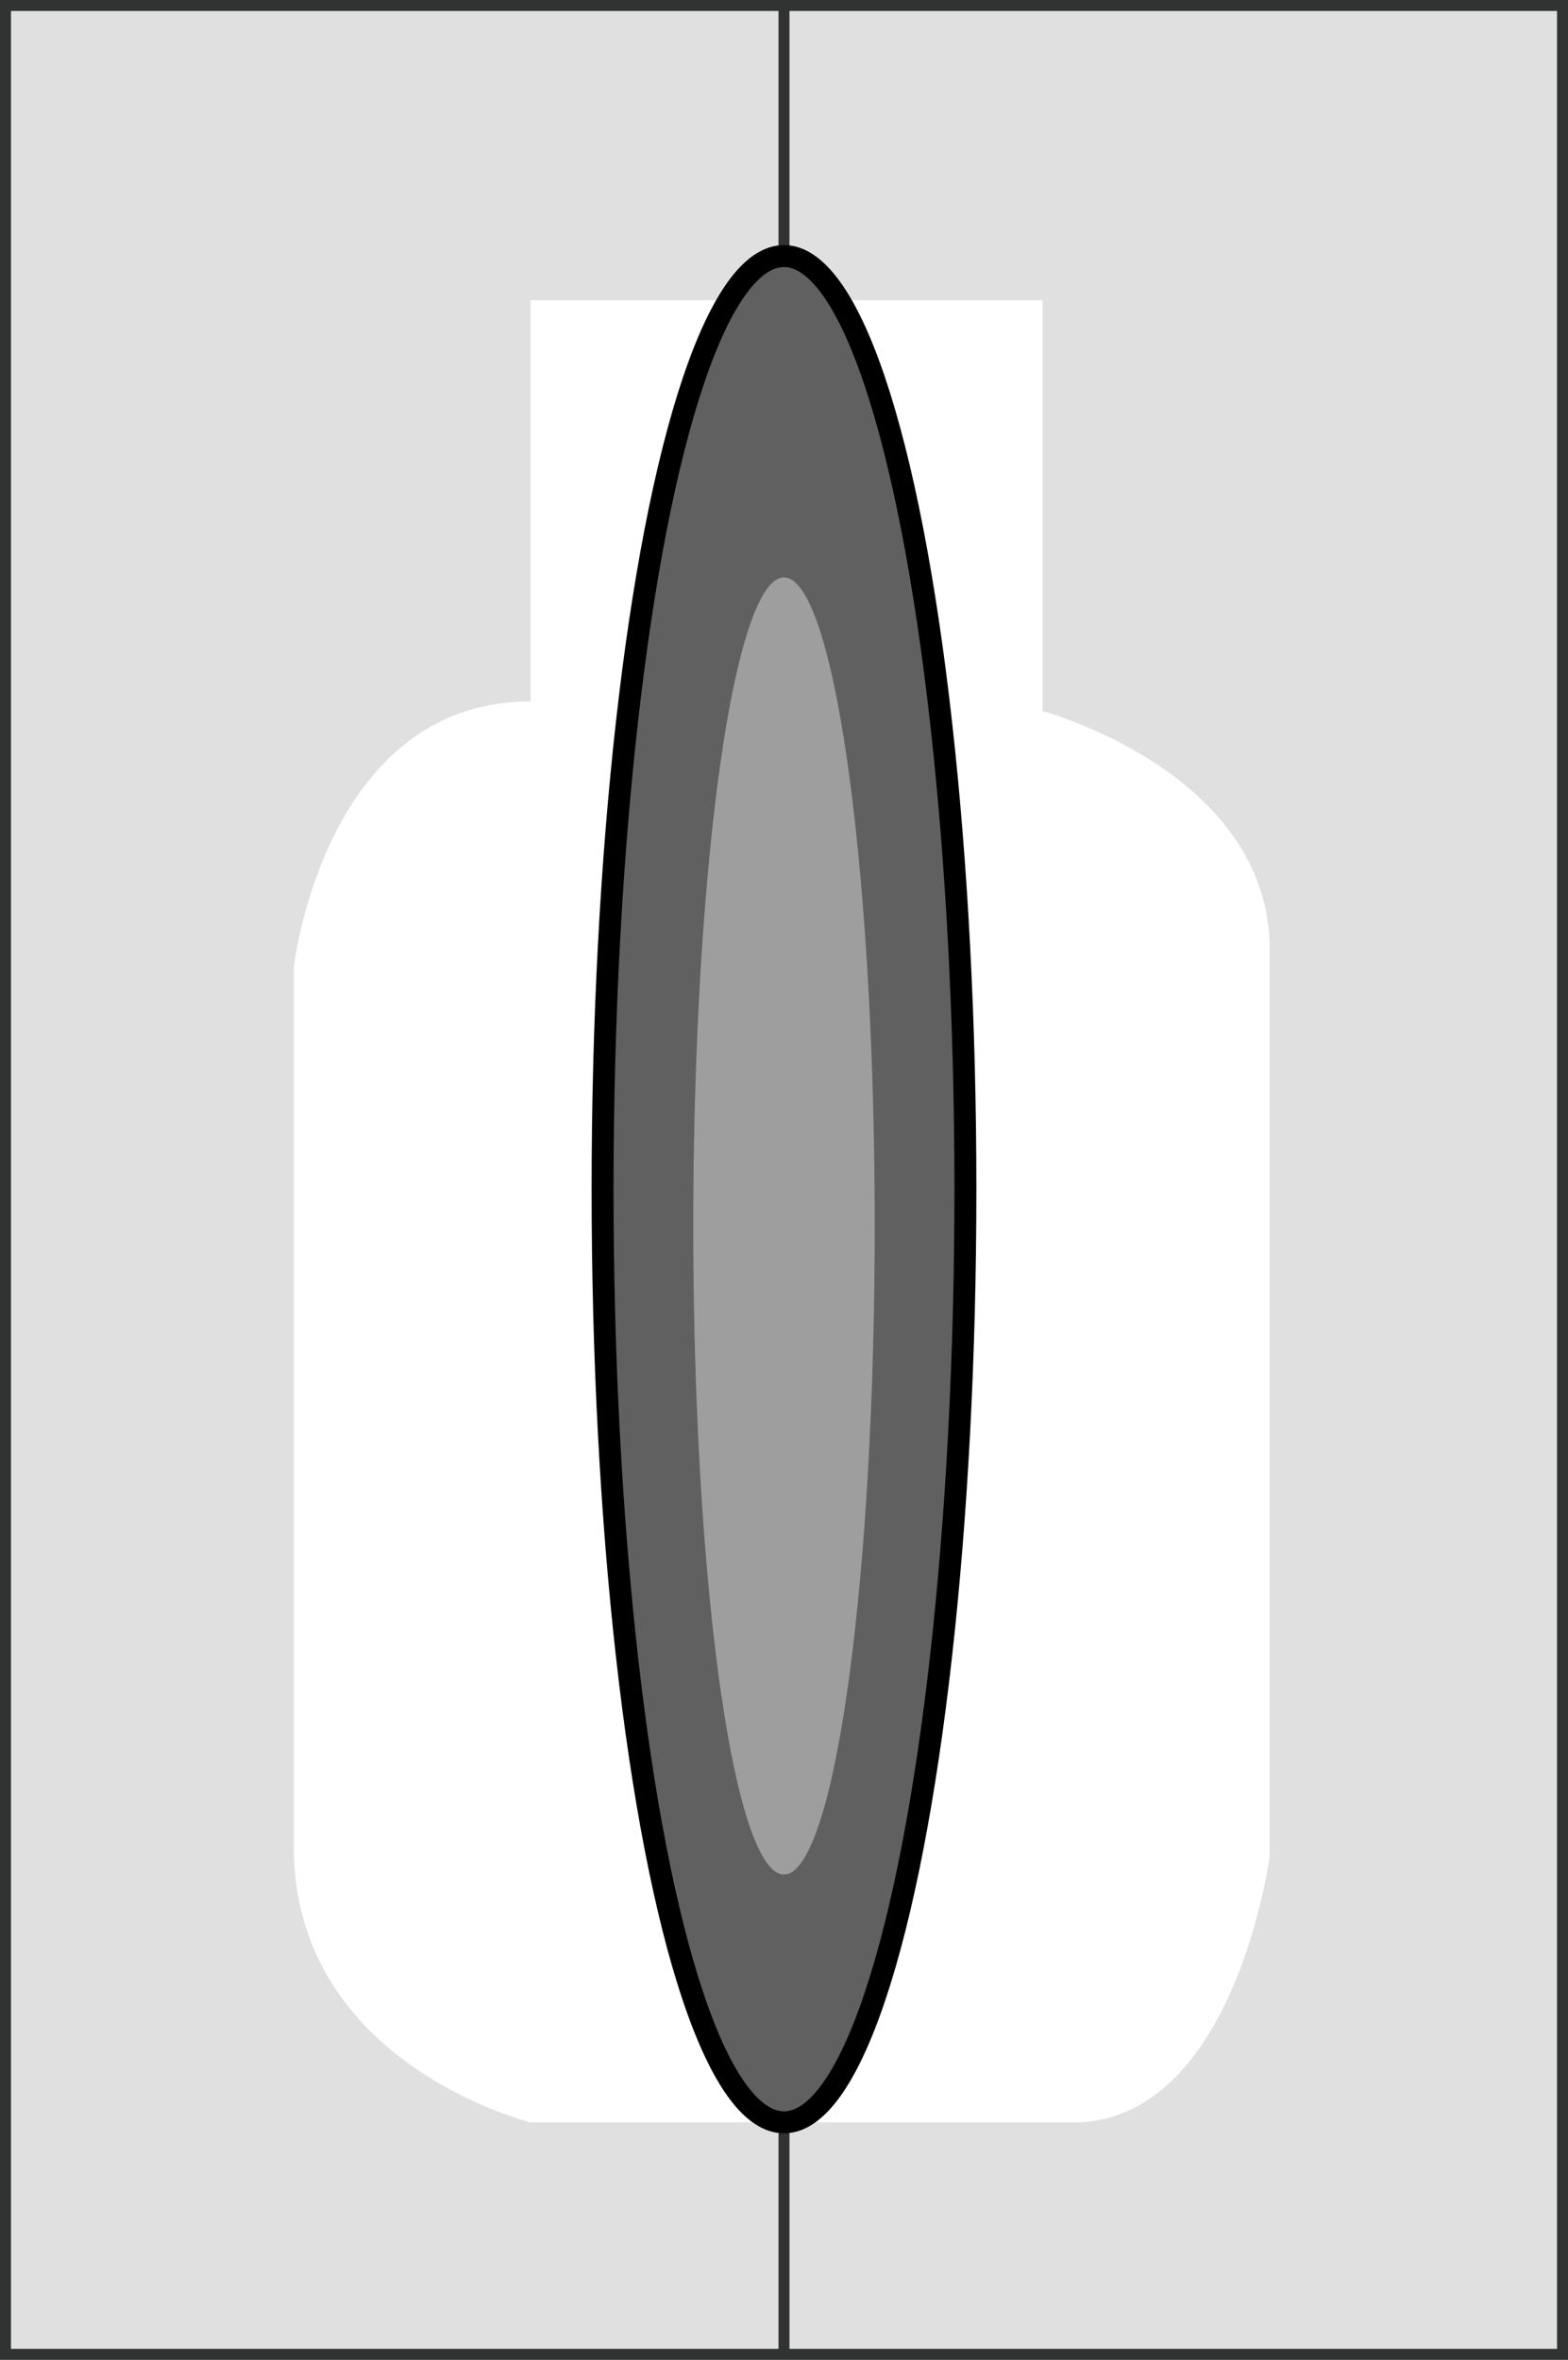
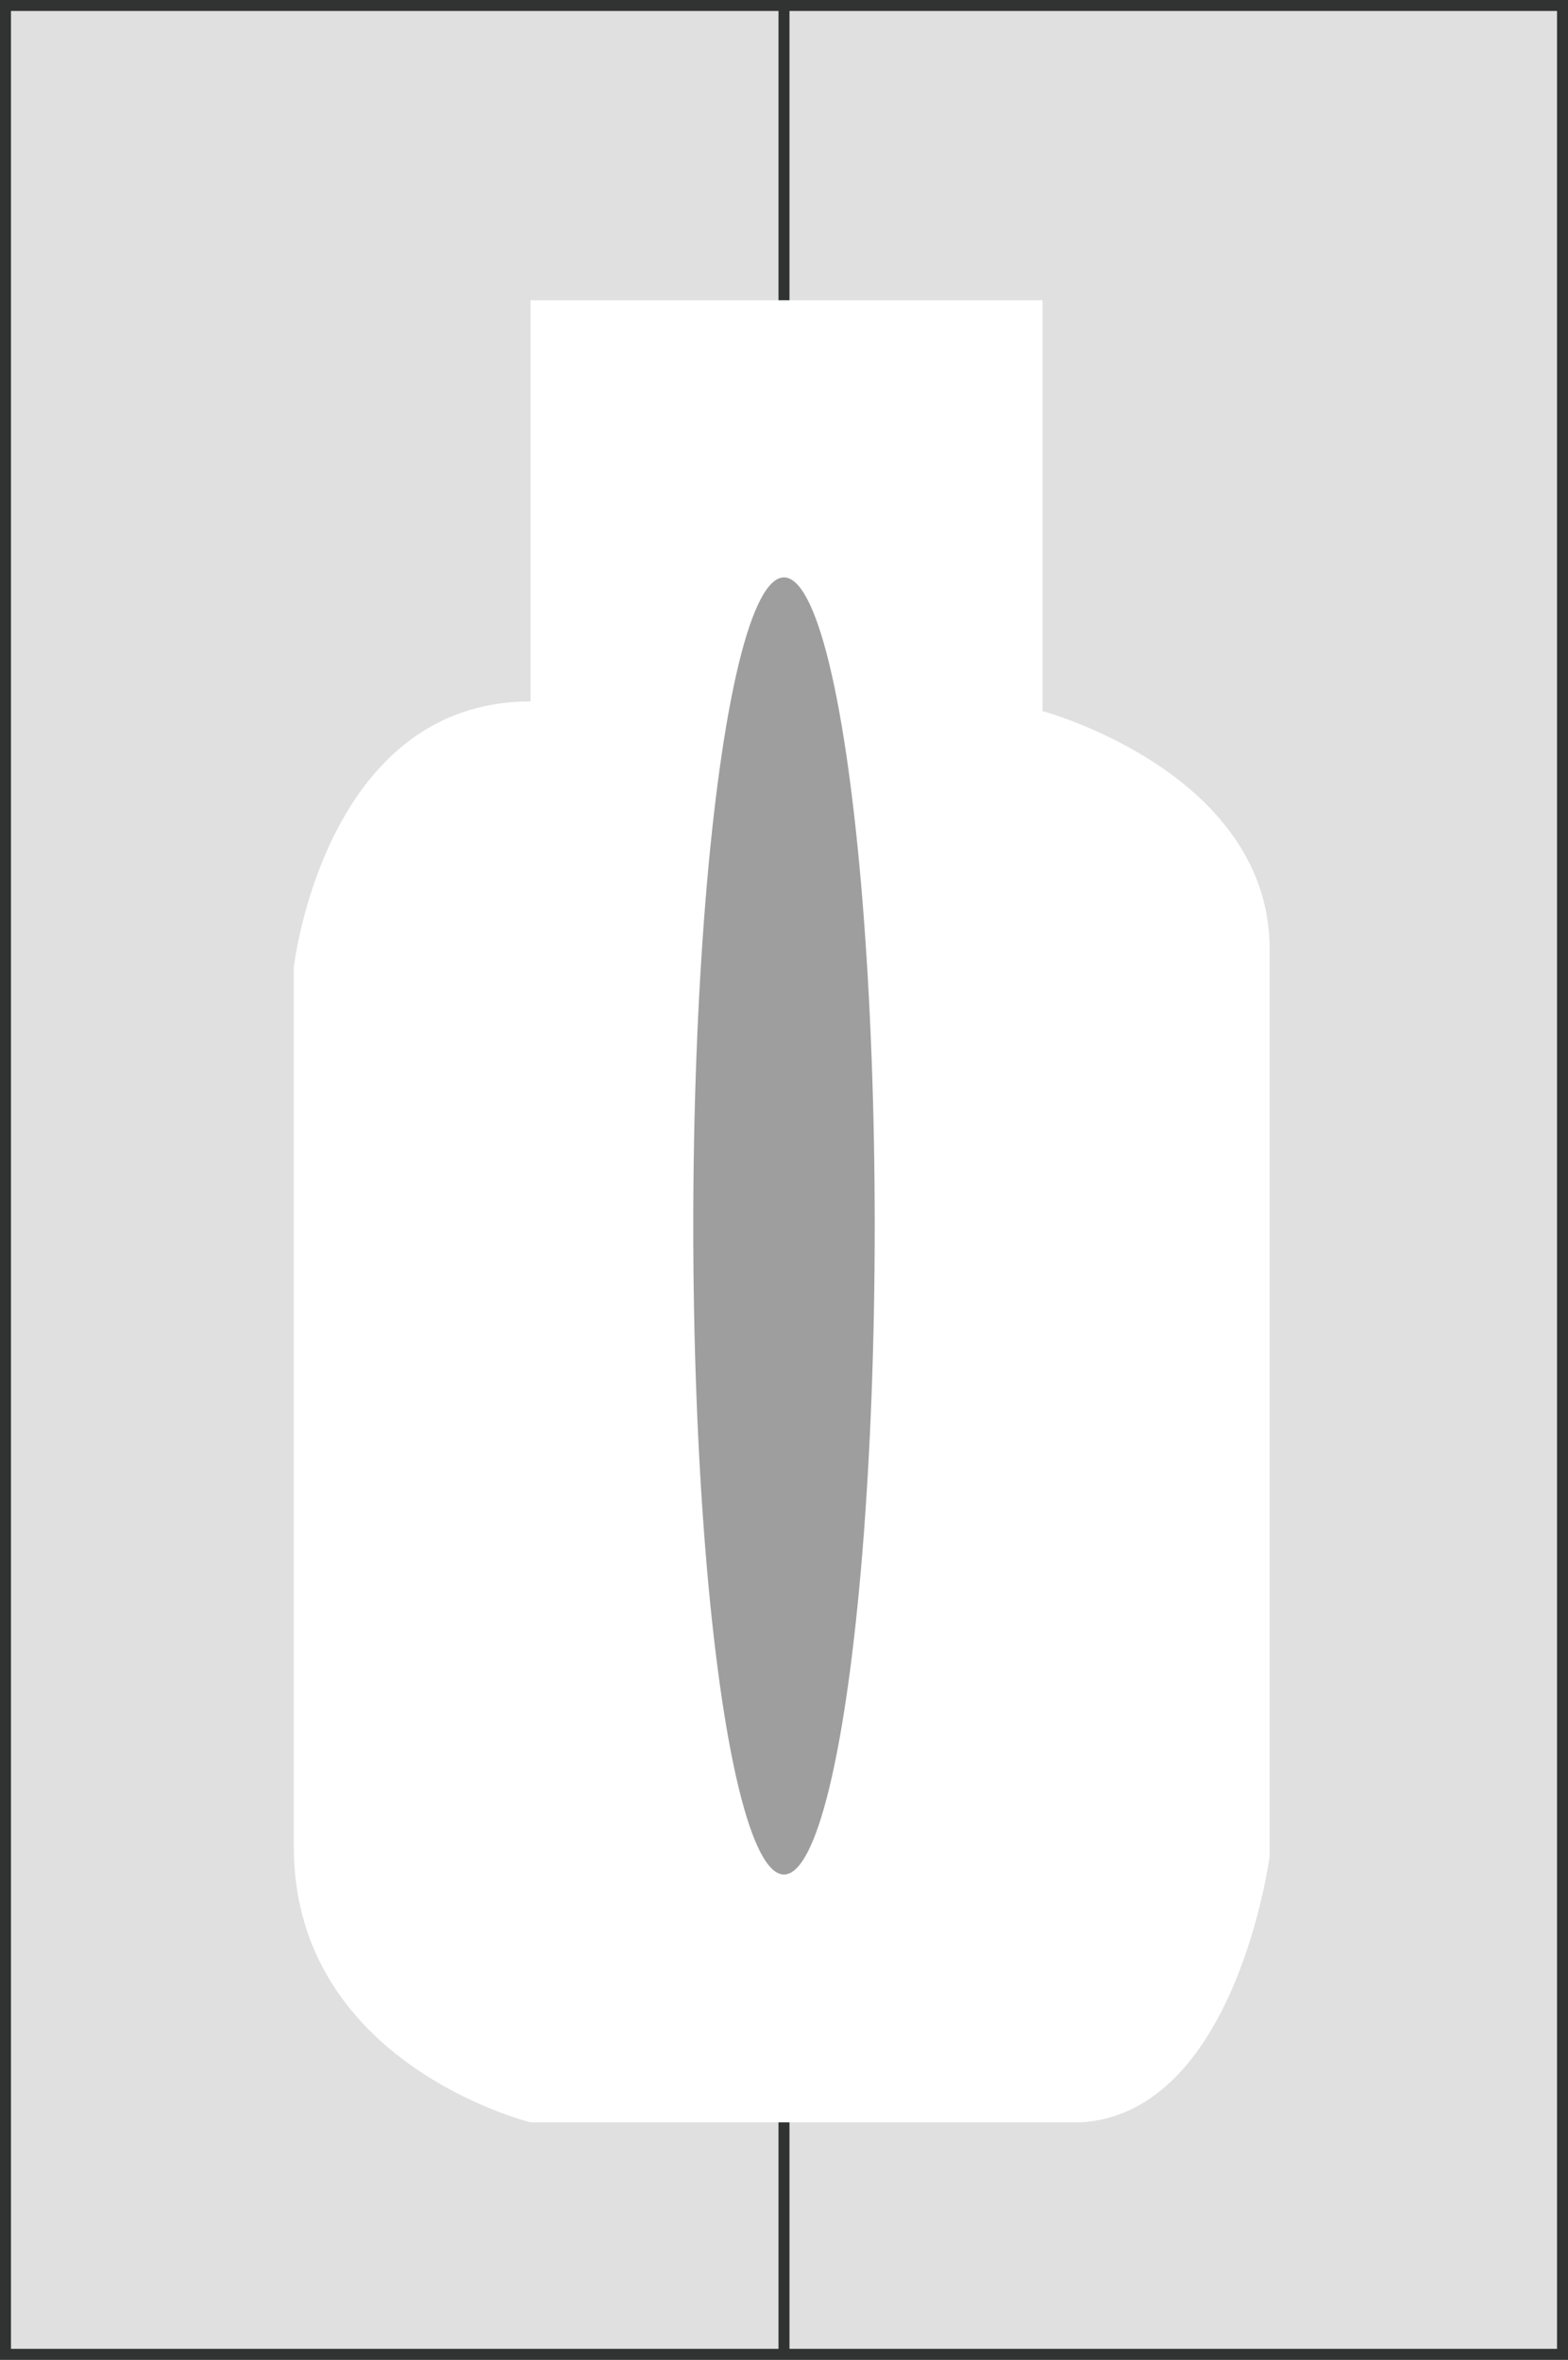
<svg xmlns="http://www.w3.org/2000/svg" width="71.469" height="107.509">
  <rect width="100%" height="100%" fill="#808080" stroke="none" />
  <path fill="#E0E0E0" stroke="#313232" stroke-width=".5" stroke-miterlimit="10" d="M.25.25h70.969v107.009H.25zM35.734.25v107.009" />
  <path fill-rule="evenodd" clip-rule="evenodd" fill="#FFF" d="M24.181 13.681H47.52v18.716s10.128 2.721 10.349 10.608V84.58s-1.541 11.67-8.587 12.11H24.181s-10.789-2.642-10.789-12.55V44.066s1.368-12.11 10.789-12.11V13.681z" />
-   <ellipse fill-rule="evenodd" clip-rule="evenodd" fill="#606060" stroke="#000" stroke-miterlimit="10" cx="35.734" cy="54.178" rx="8.269" ry="42.512" />
  <ellipse fill-rule="evenodd" clip-rule="evenodd" fill="#9E9E9E" cx="35.734" cy="55.853" rx="4.135" ry="29.547" />
</svg>